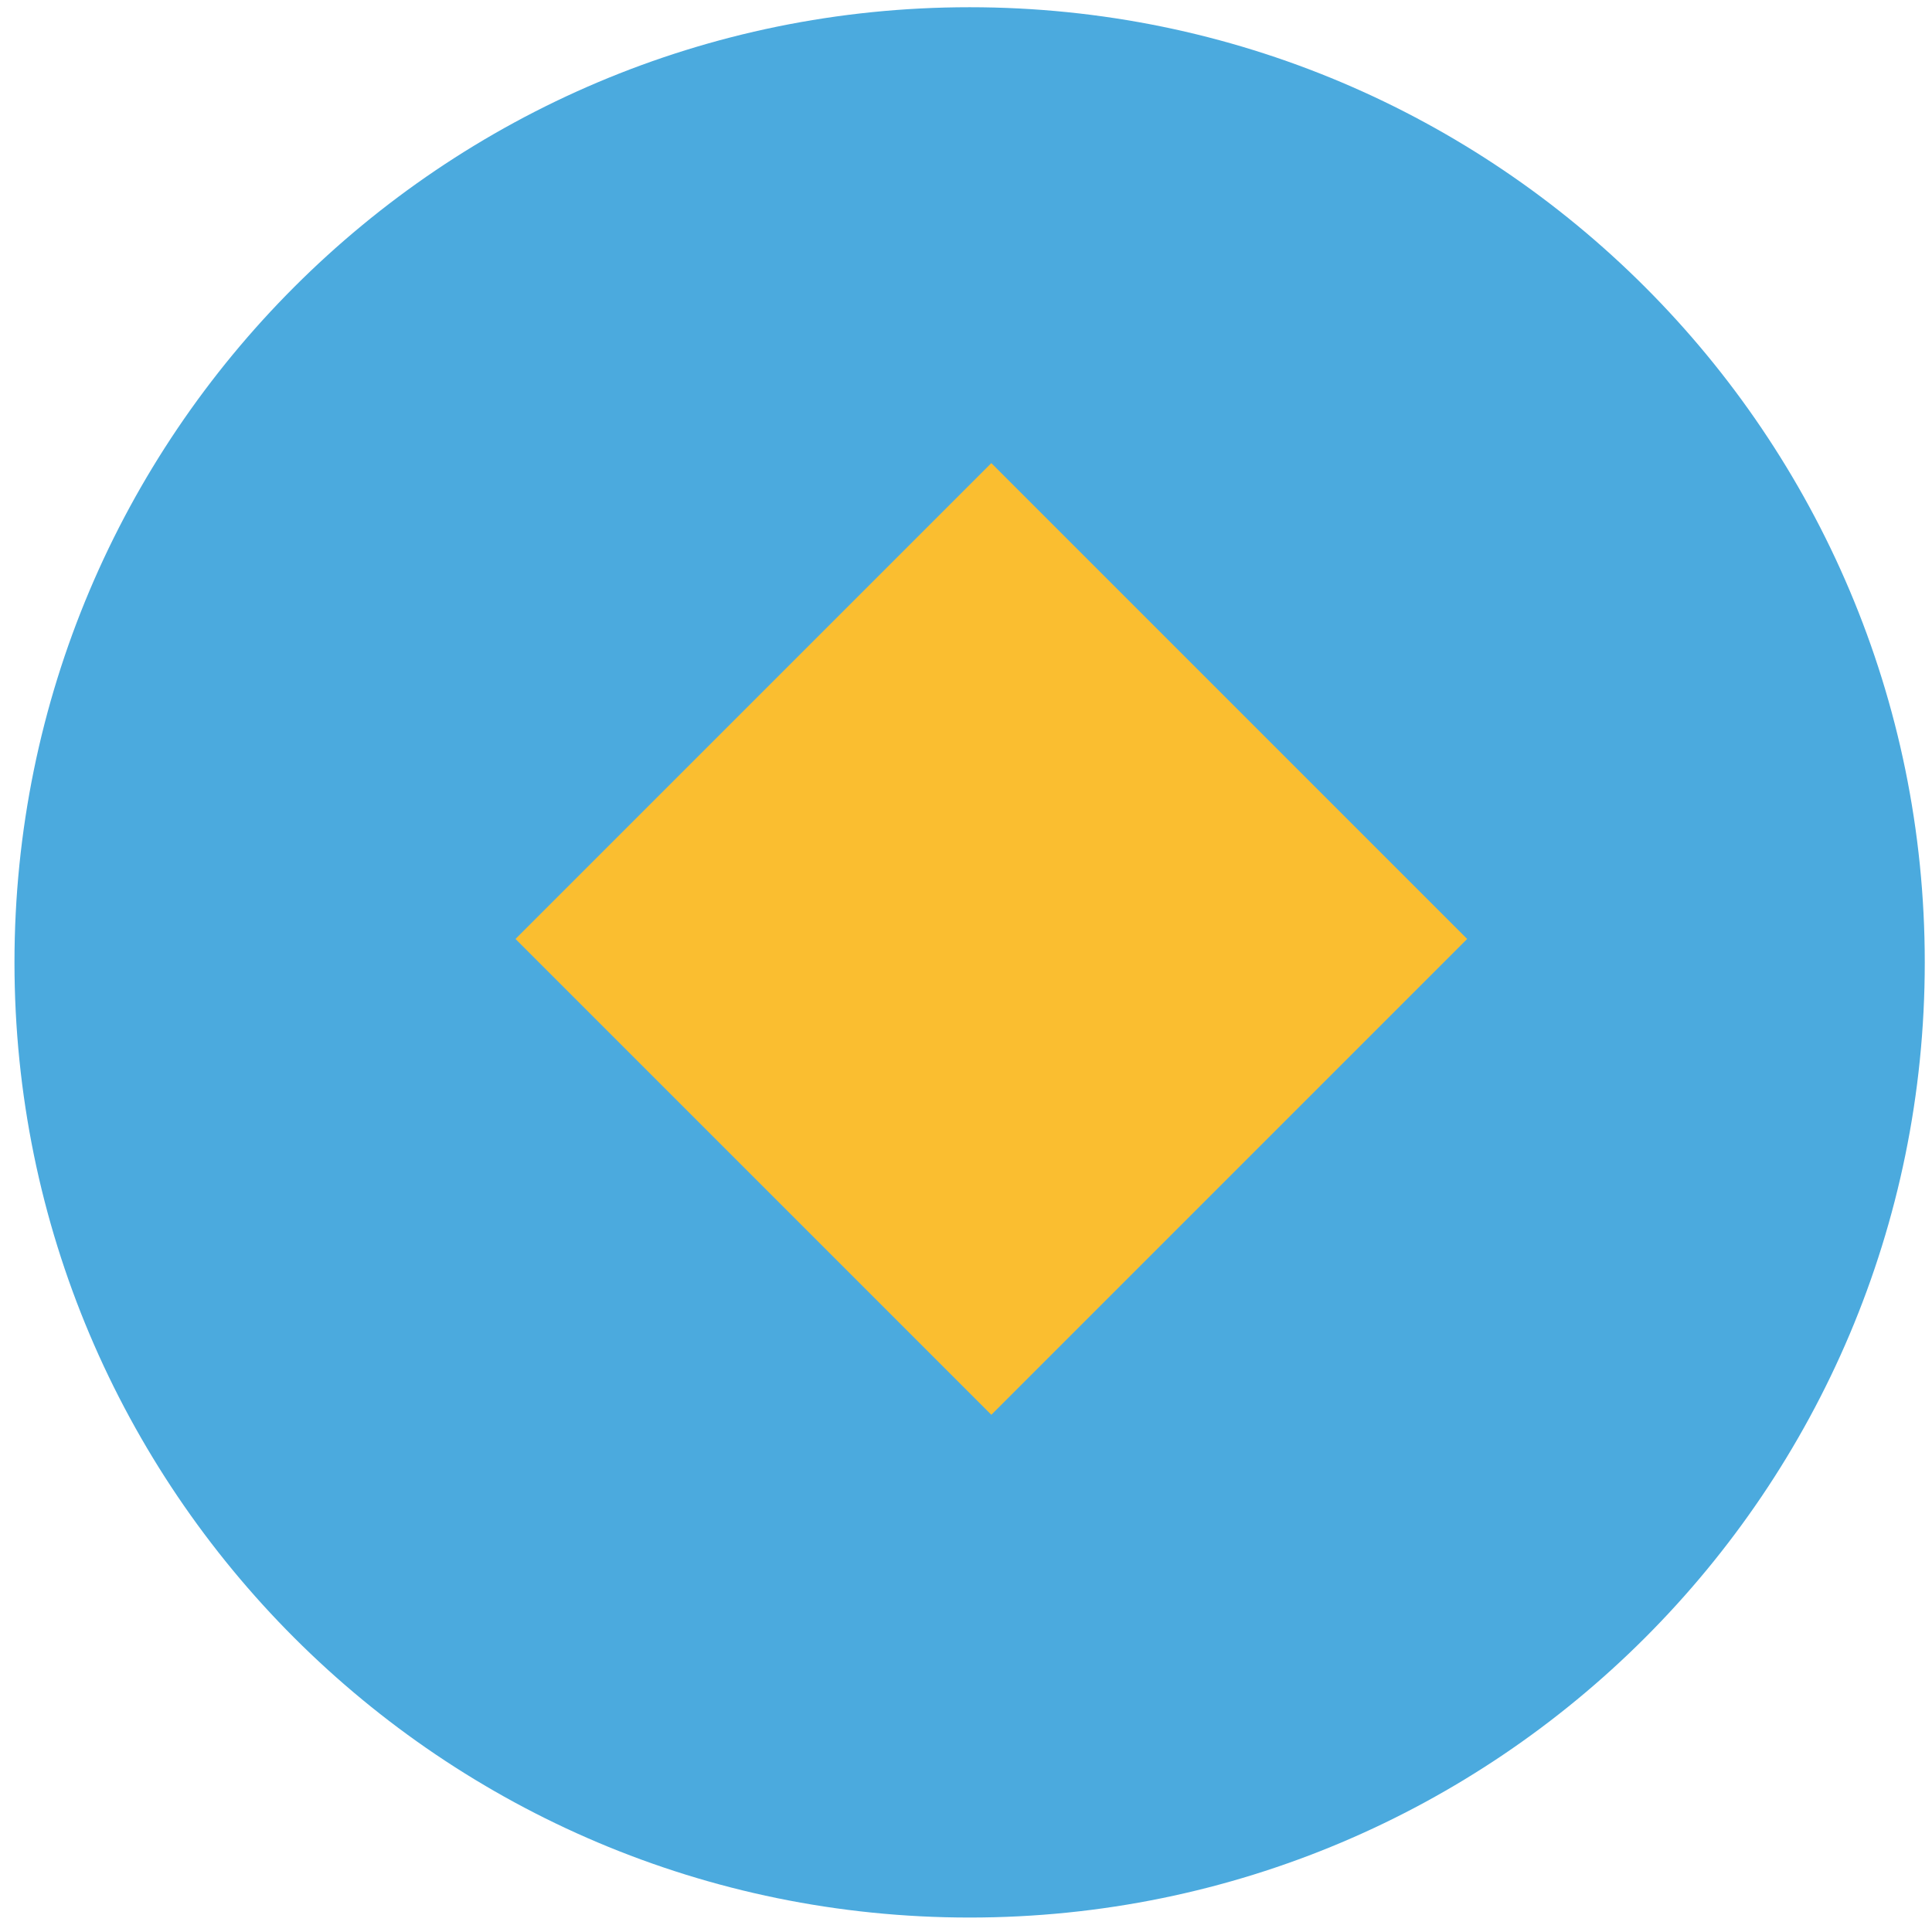
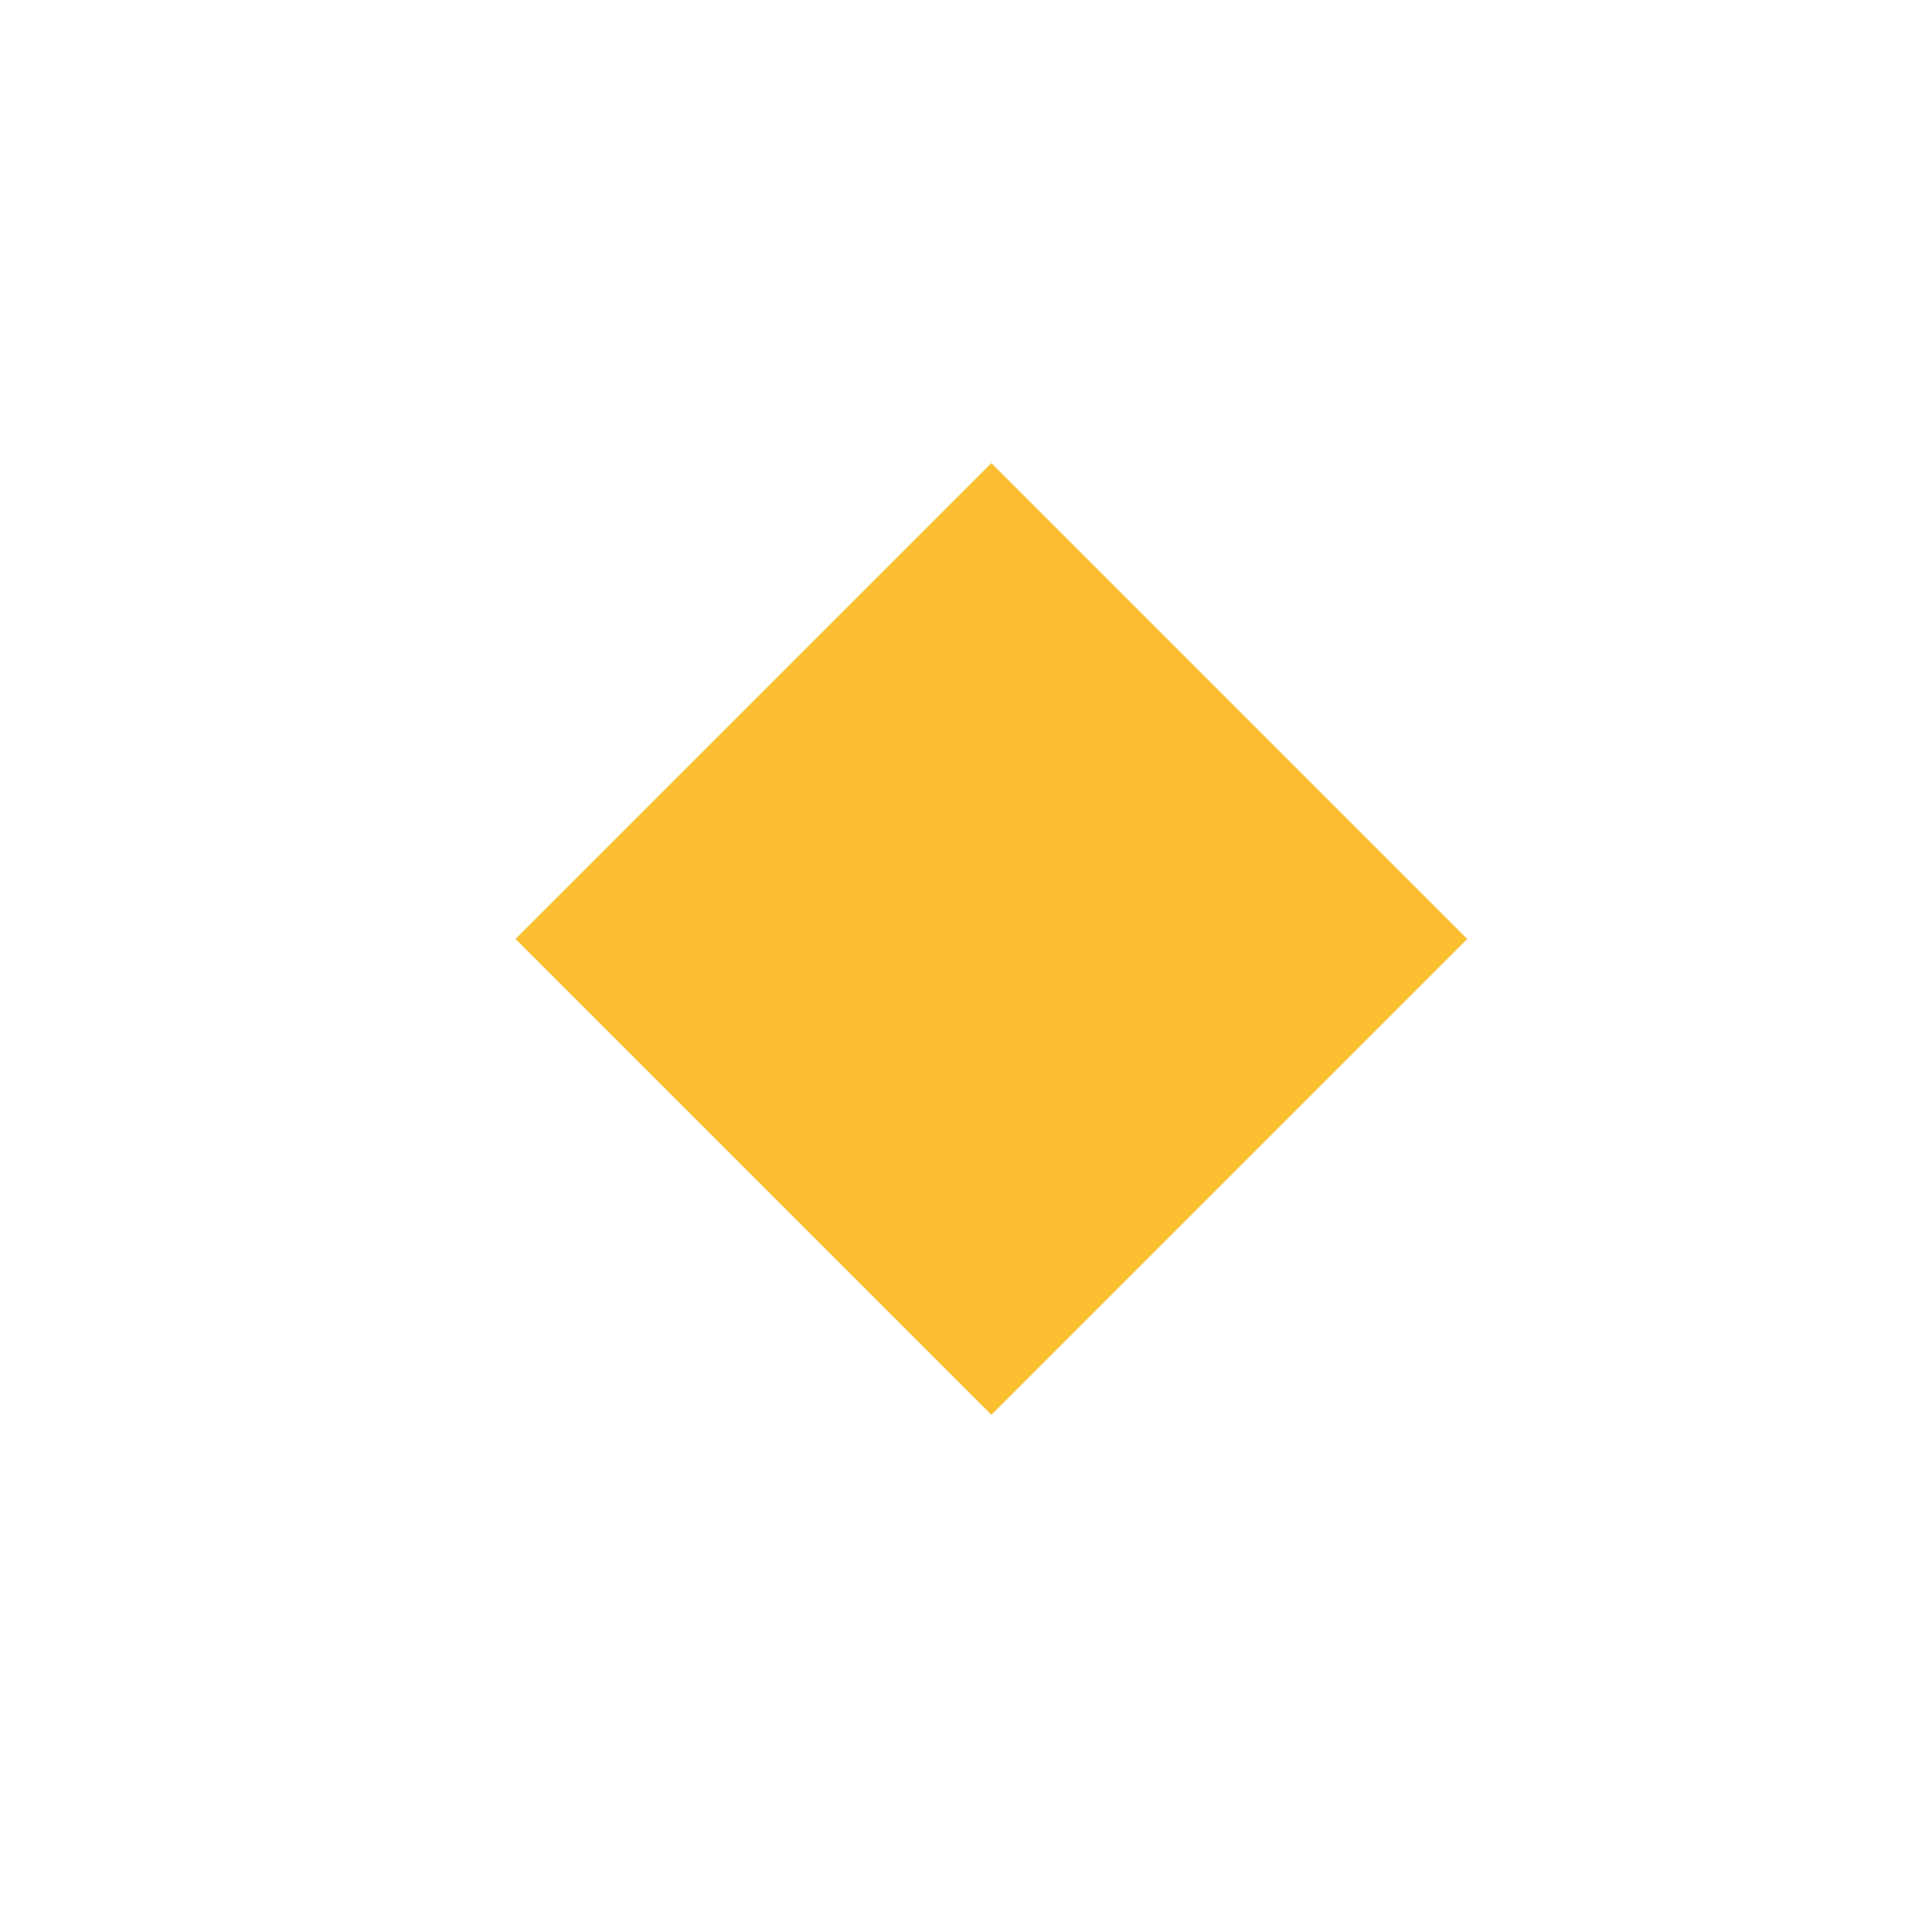
<svg xmlns="http://www.w3.org/2000/svg" width="89" height="89" viewBox="0 0 89 89" fill="none">
  <g clip-path="url(#clip0_3_6)">
-     <path d="M88.667 44.334C88.667 20.033 68.968 0.333 44.667 0.333C20.366 0.333 0.667 20.033 0.667 44.334C0.667 68.634 20.366 88.334 44.667 88.334C68.968 88.334 88.667 68.634 88.667 44.334Z" fill="#4BAADE" />
    <path d="M67.587 43.254L45.667 21.334L23.747 43.254L45.667 65.174L67.587 43.254Z" fill="#FABE30" />
  </g>
  <defs>
    <clipPath id="clip0_3_6">
      <rect width="89" height="89" fill="white" />
    </clipPath>
  </defs>
</svg>